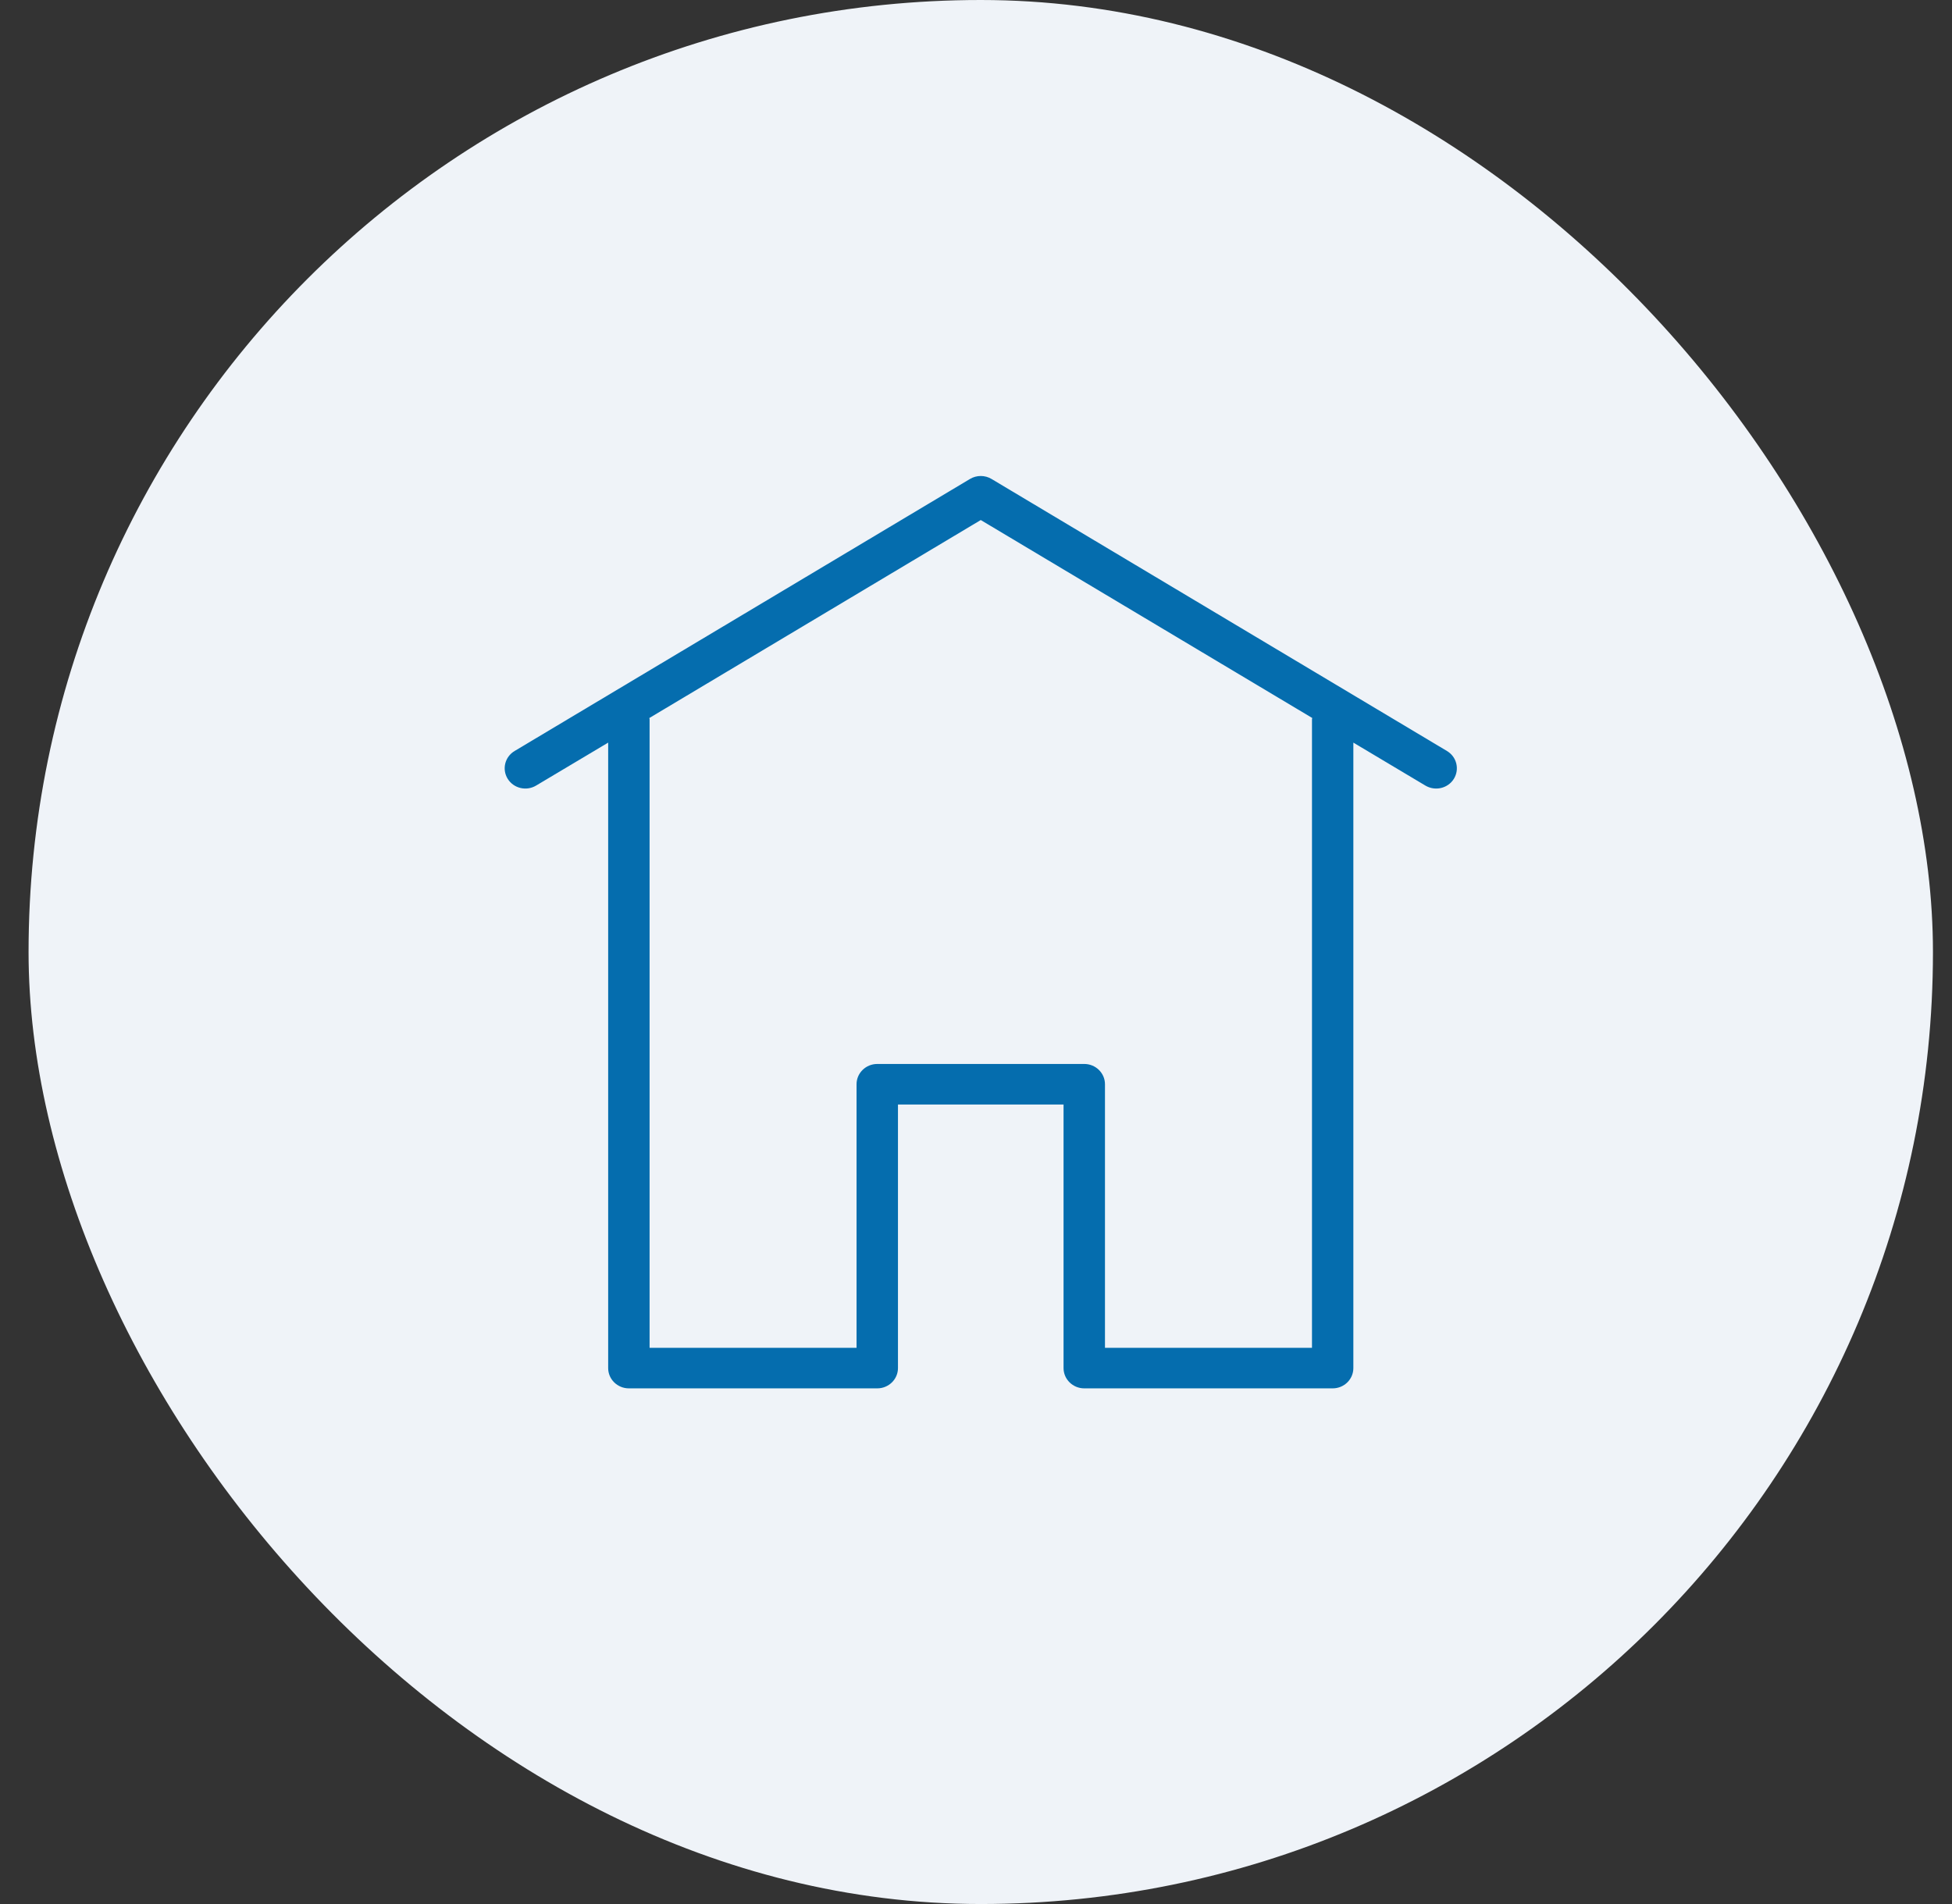
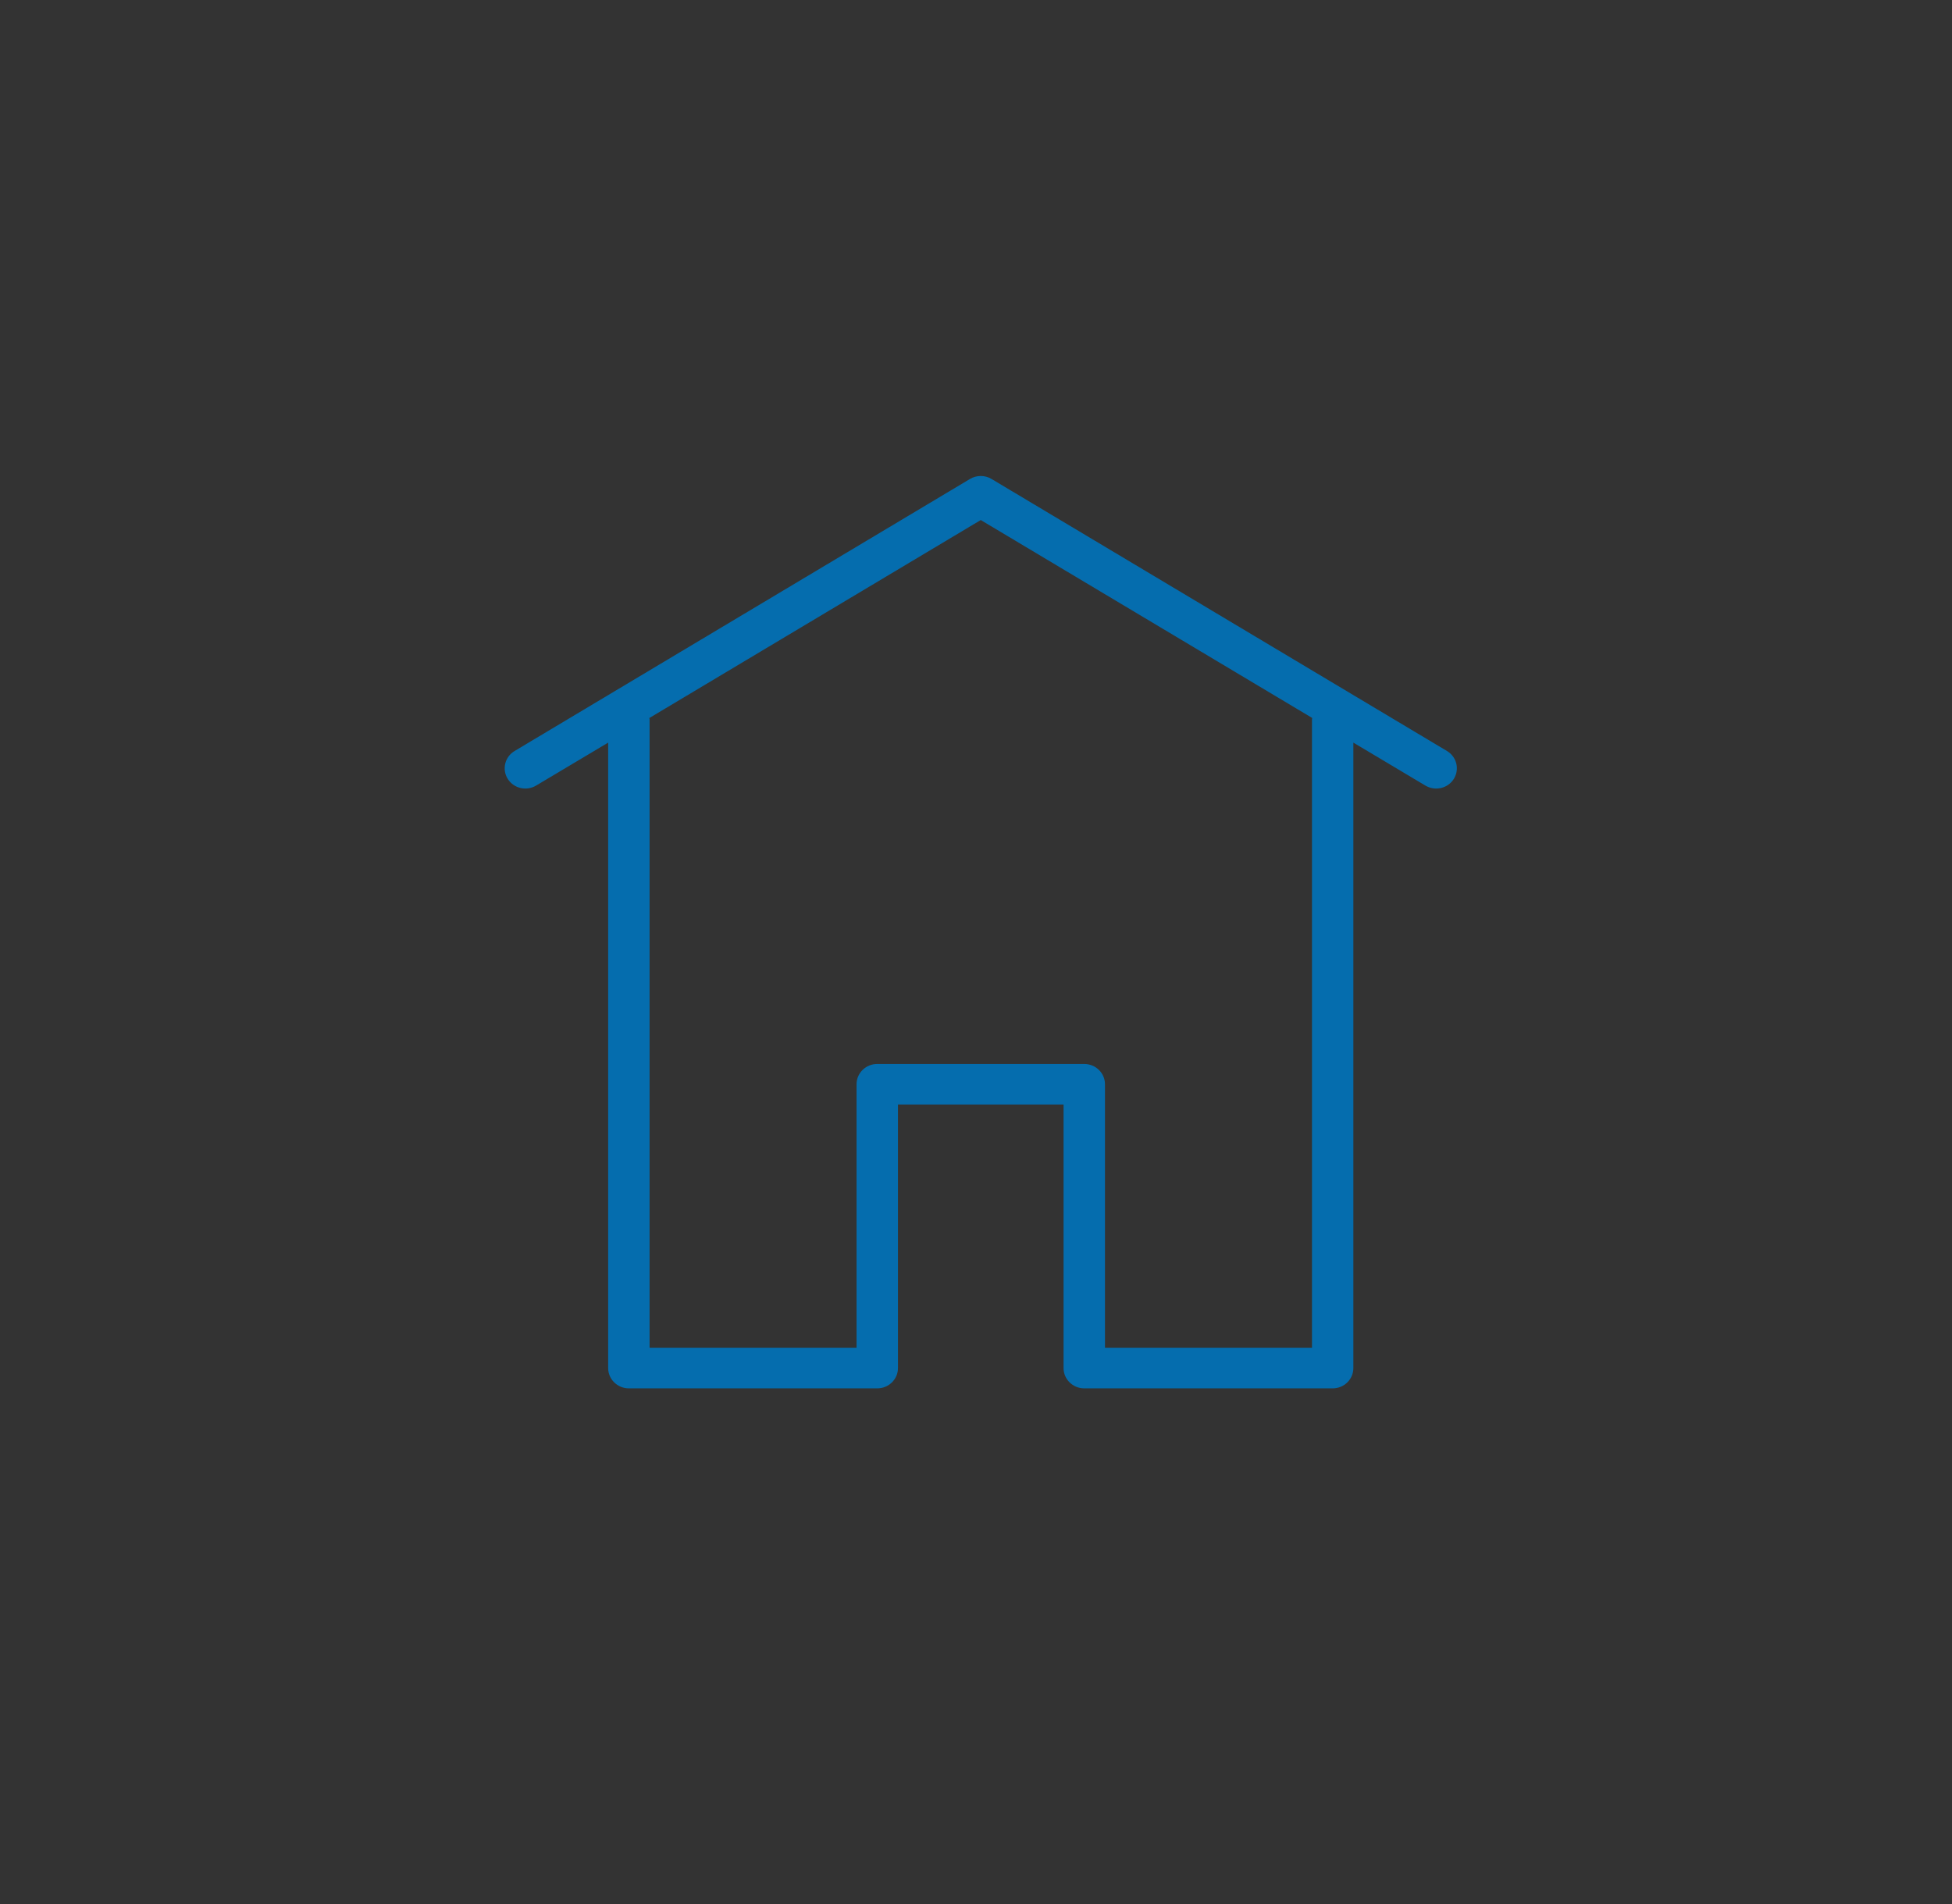
<svg xmlns="http://www.w3.org/2000/svg" width="41" height="40" viewBox="0 0 41 40" fill="none">
  <rect x="0" y="0" width="41" height="40" fill="#333333" stroke="none" />
-   <rect x="0.6" width="40" height="40" rx="20" fill="#EFF3F8" />
  <path fill-rule="evenodd" clip-rule="evenodd" d="M27.557 15.111V28.315H23.209V22.778C23.209 22.543 23.014 22.352 22.774 22.352H18.426C18.186 22.352 17.991 22.543 17.991 22.778V28.315H13.644V15.111C13.644 15.101 13.639 15.093 13.639 15.084L20.6 10.925L27.563 15.084C27.562 15.093 27.557 15.101 27.557 15.111M30.392 15.777L20.826 10.062C20.688 9.979 20.512 9.979 20.374 10.062L10.809 15.777C10.604 15.899 10.539 16.161 10.664 16.362C10.789 16.563 11.056 16.626 11.261 16.503L12.774 15.601V28.741C12.774 28.976 12.969 29.167 13.209 29.167H18.426C18.666 29.167 18.861 28.976 18.861 28.741V23.204H22.339V28.741C22.339 28.976 22.534 29.167 22.774 29.167H27.991C28.232 29.167 28.426 28.976 28.426 28.741V15.601L29.938 16.503C30.145 16.626 30.412 16.563 30.537 16.362C30.661 16.161 30.597 15.899 30.392 15.777" fill="#056DAE" />
</svg>